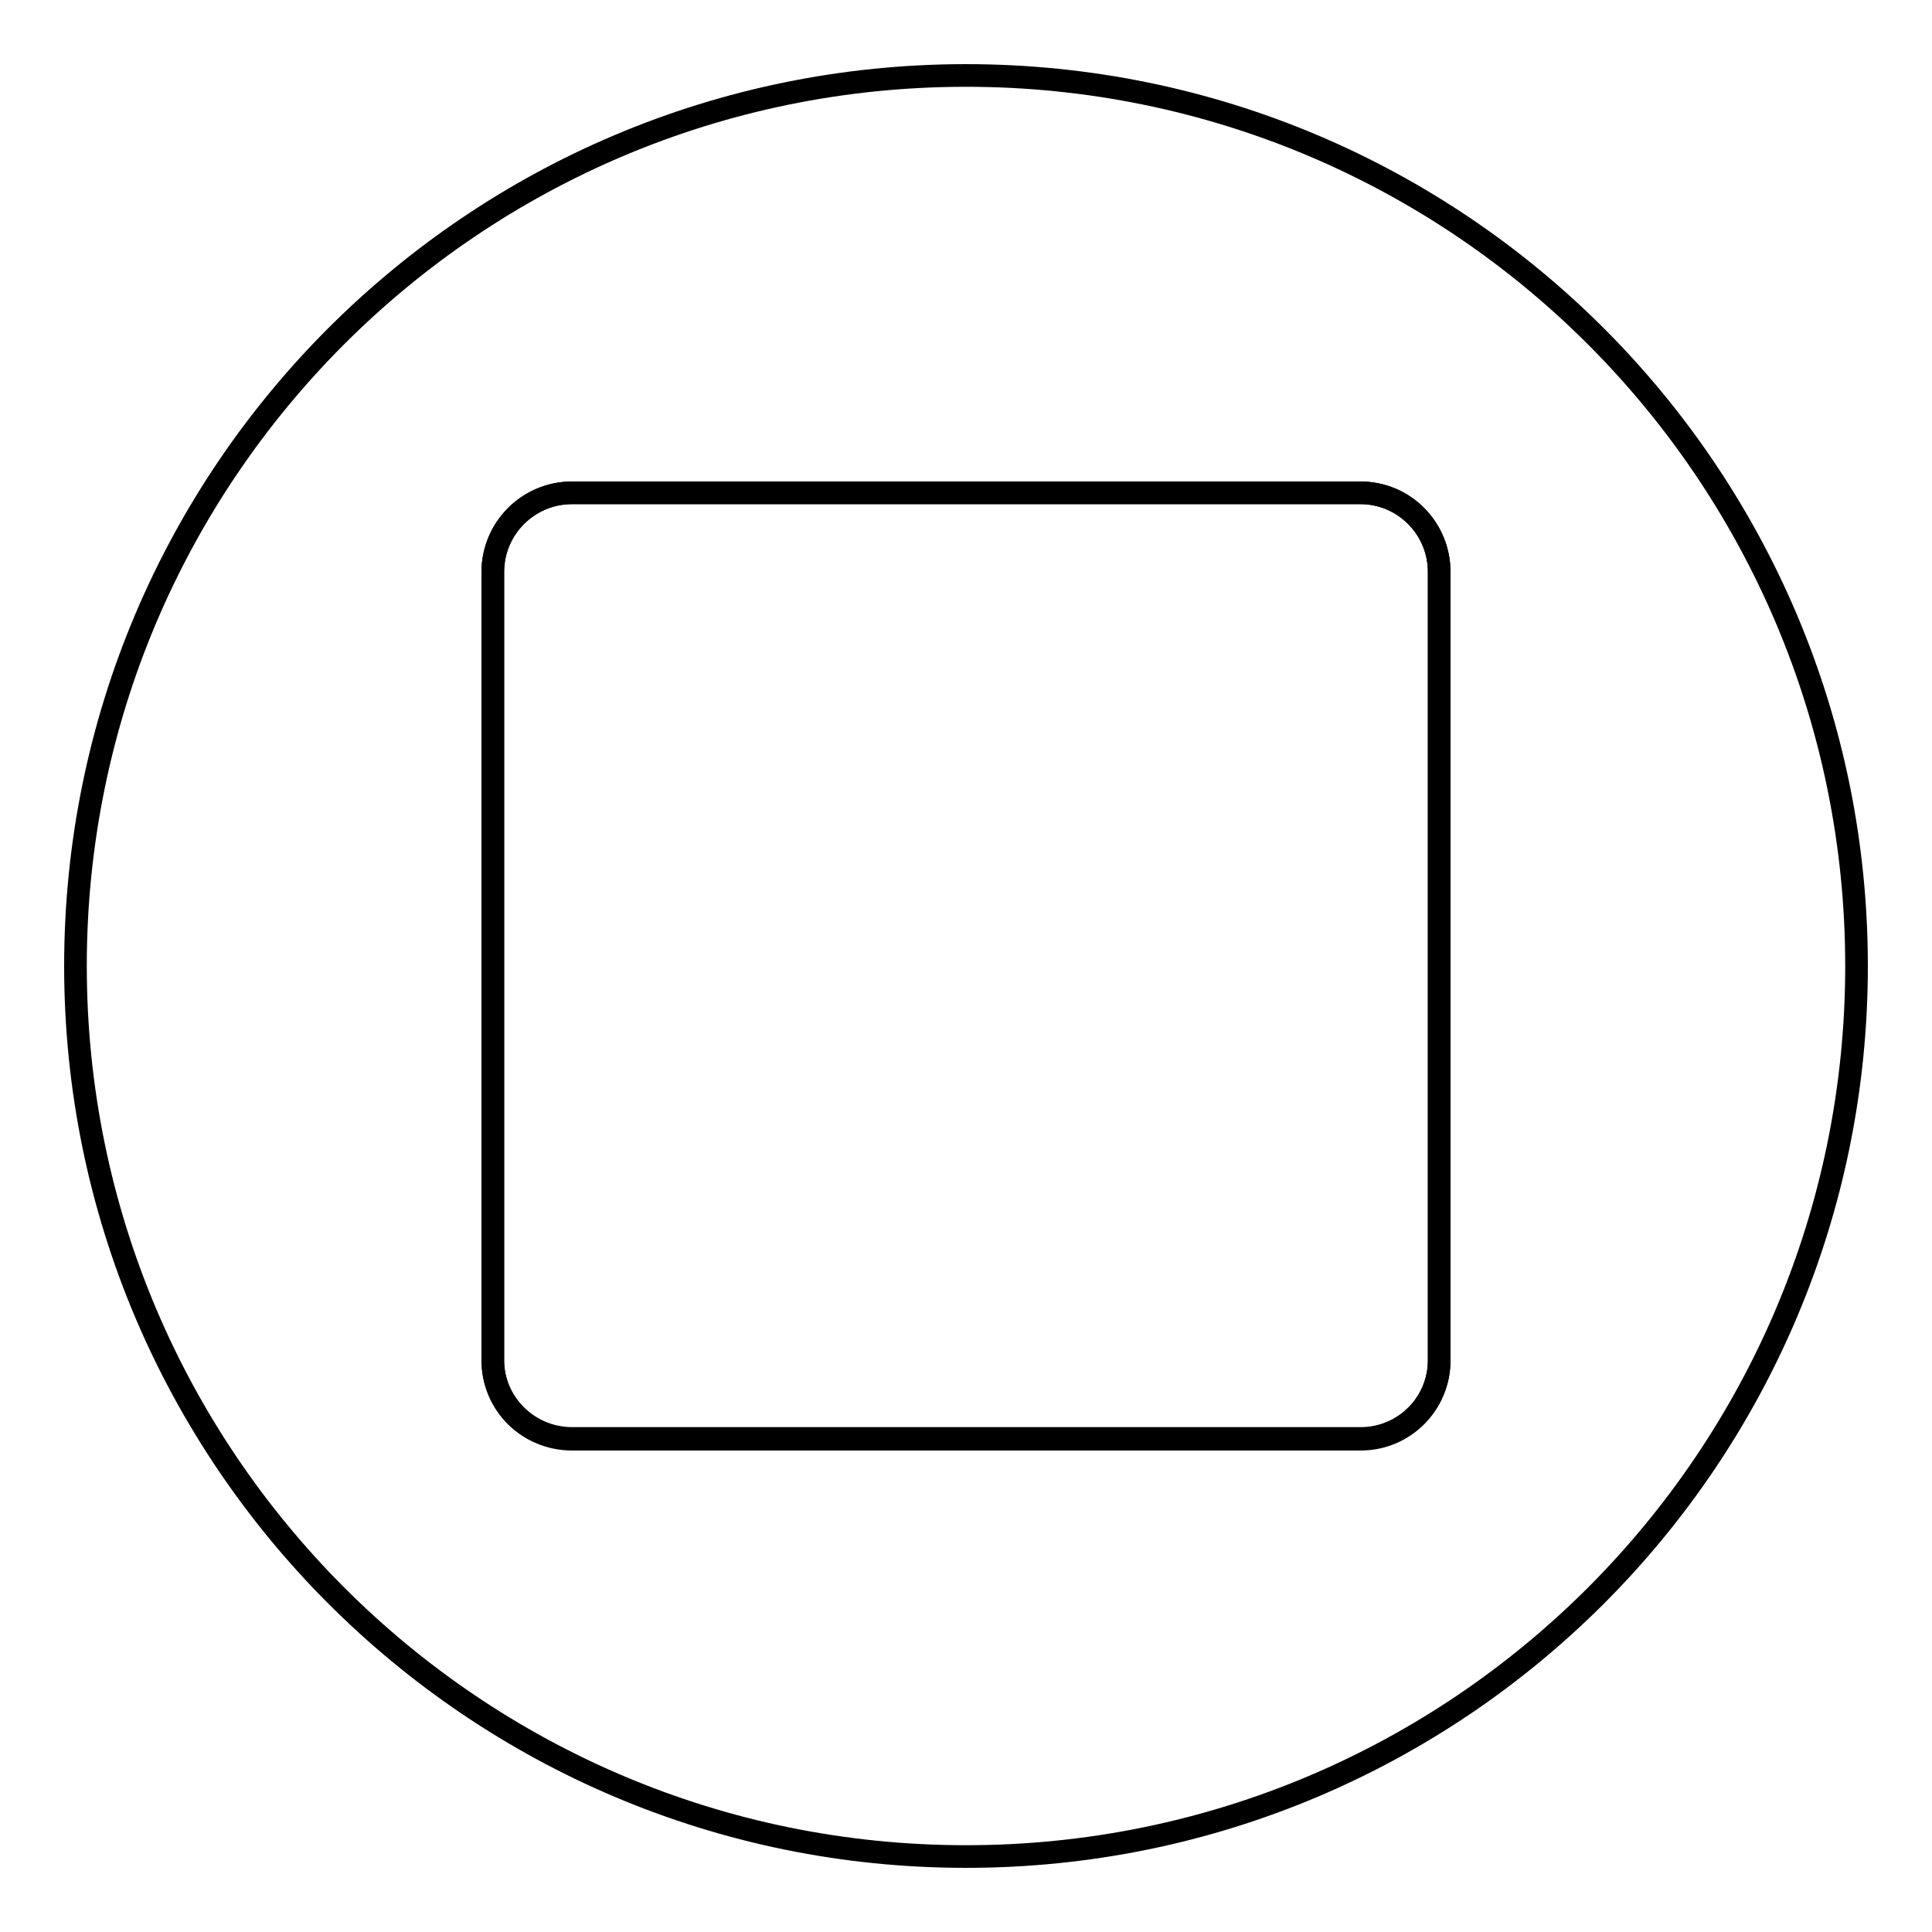
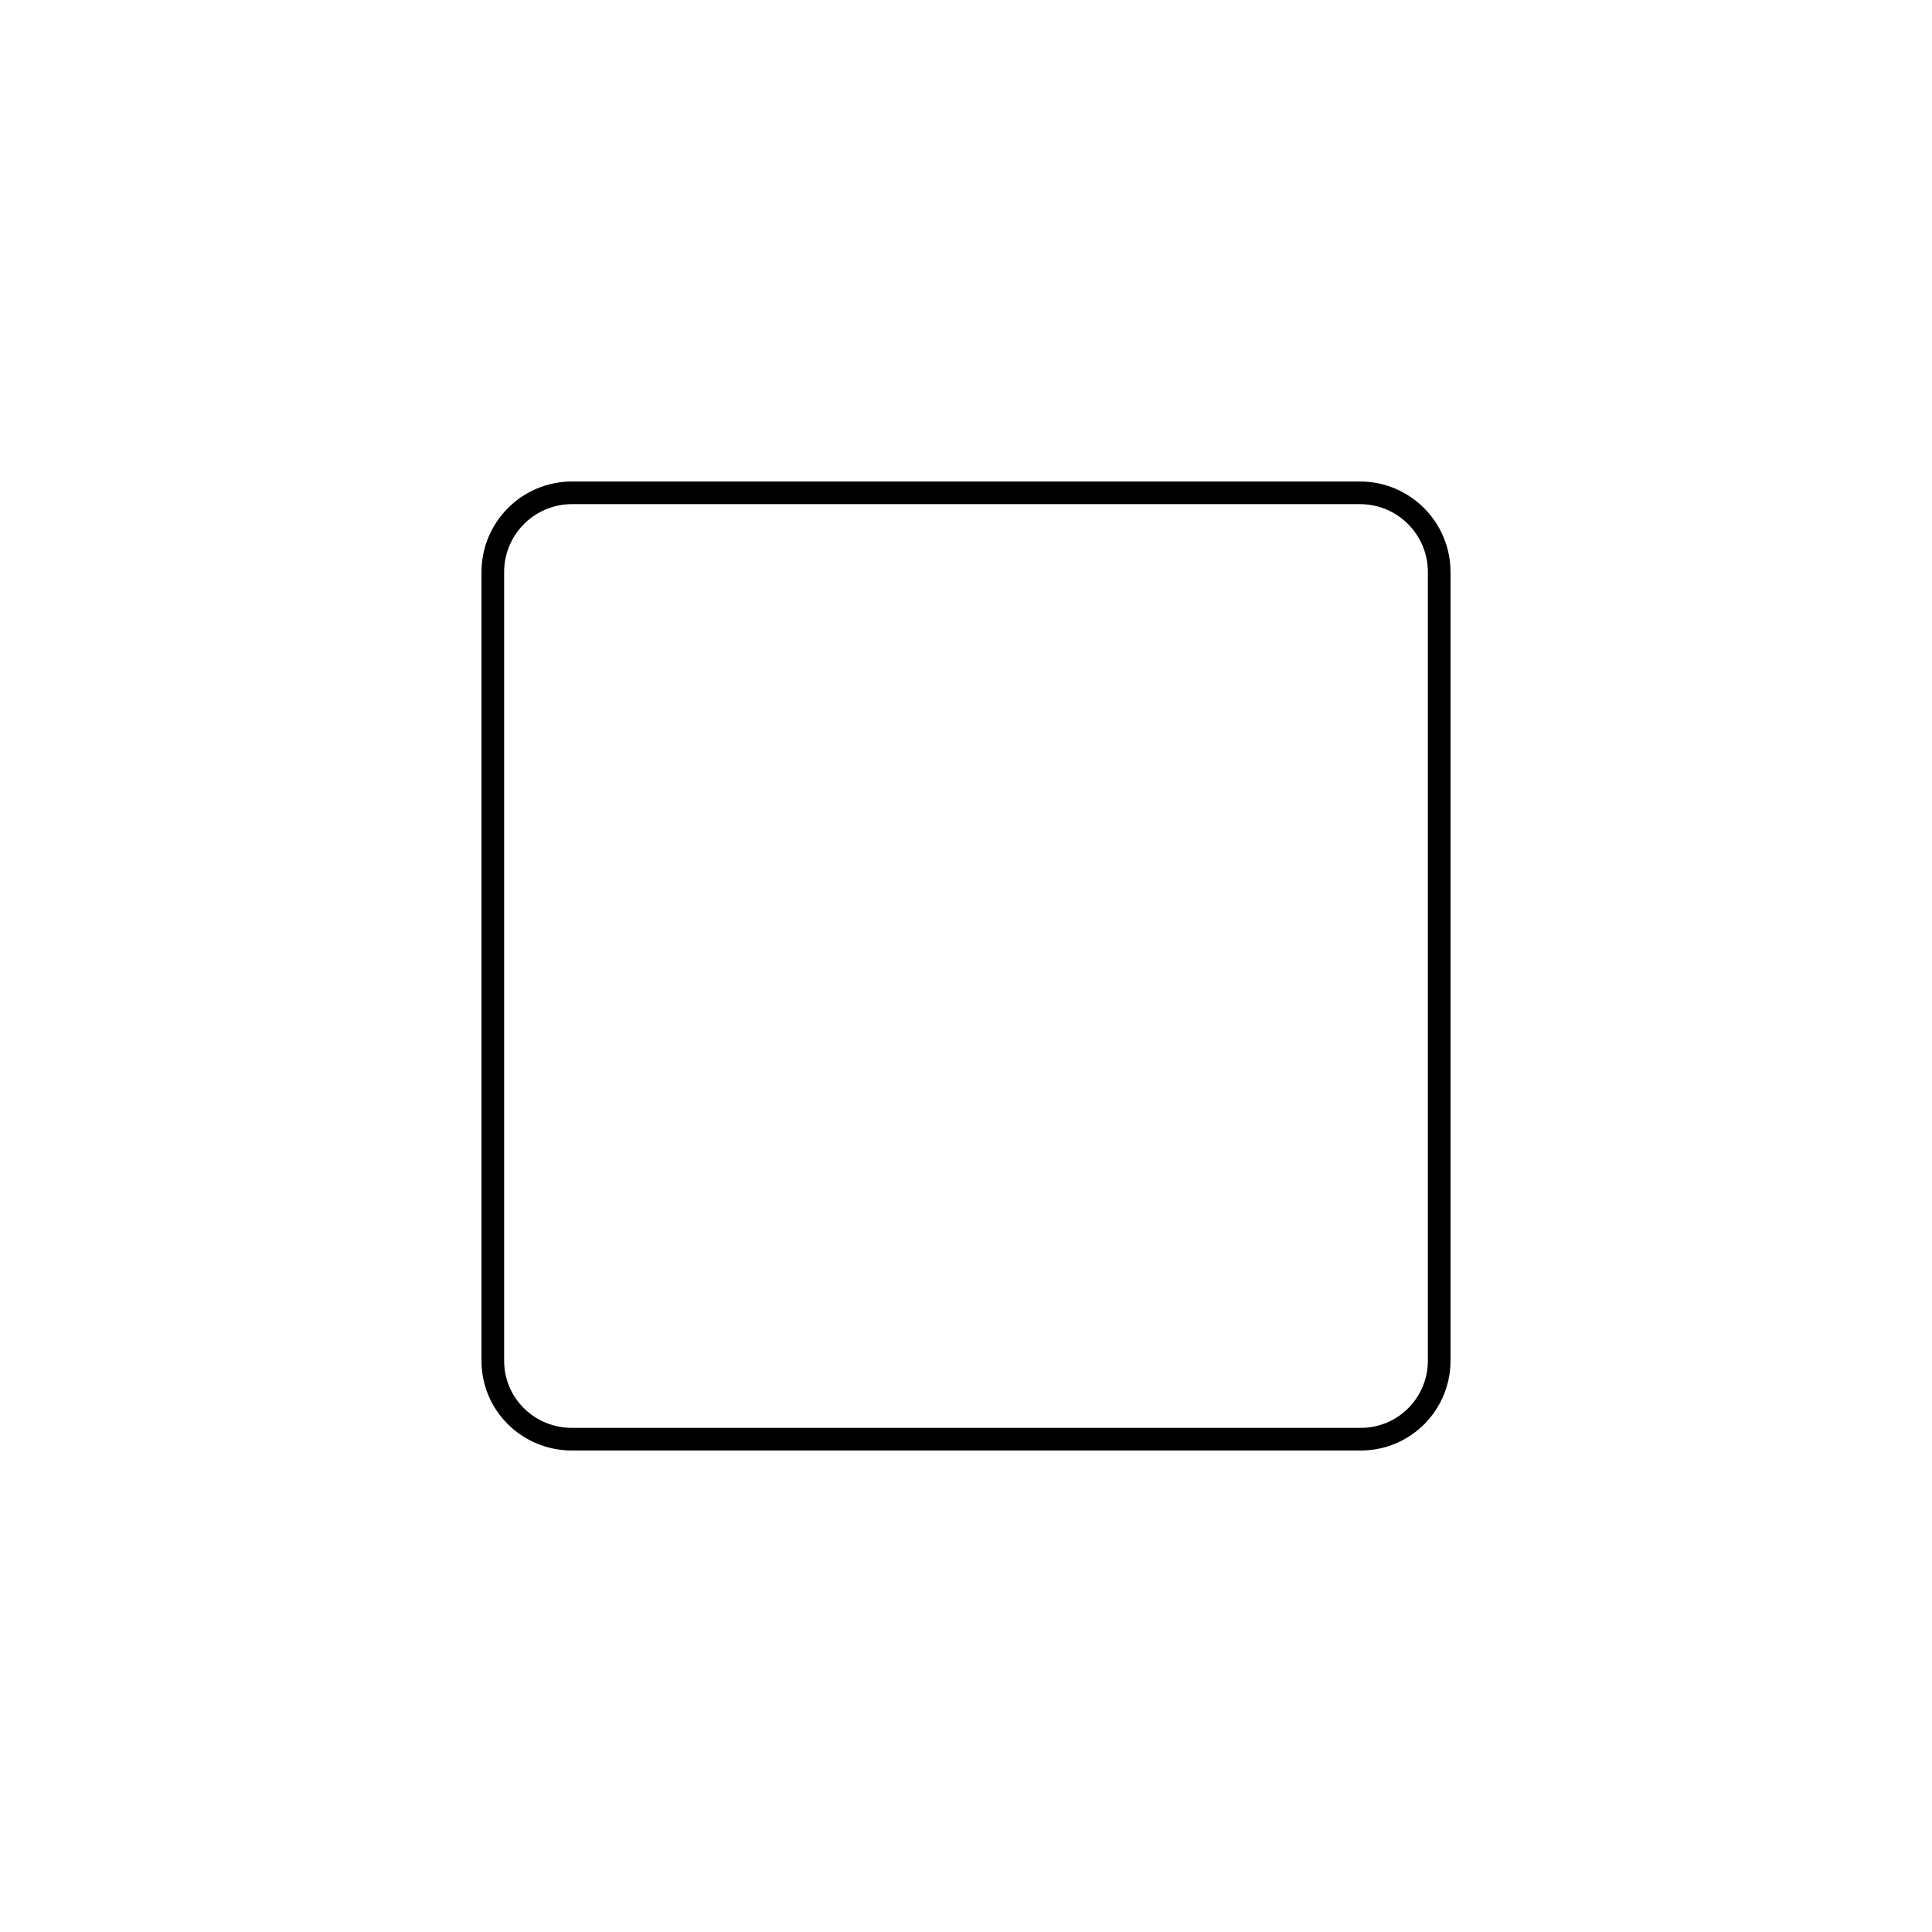
<svg xmlns="http://www.w3.org/2000/svg" version="1.1" x="0px" y="0px" viewBox="0 0 256 256" enable-background="new 0 0 256 256" xml:space="preserve">
  <g>
    <g>
      <path stroke-width="3" fill-opacity="0" stroke="#000000" d="M180.2,65.3H75.8c-5.8,0-10.5,4.7-10.5,10.5v104.5c0,5.8,4.7,10.4,10.5,10.4h104.5c5.8,0,10.4-4.7,10.4-10.4V75.8C190.7,70,186,65.3,180.2,65.3z" />
-       <path stroke-width="3" fill-opacity="0" stroke="#000000" d="M128,10C62.8,10,10,62.8,10,128c0,65.1,52.8,118,118,118c65.2,0,118-52.8,118-118C246,62.8,193.2,10,128,10z M190.7,180.2c0,5.8-4.7,10.4-10.4,10.4H75.8c-5.8,0-10.5-4.7-10.5-10.4V75.8c0-5.8,4.7-10.5,10.5-10.5h104.5c5.8,0,10.4,4.7,10.4,10.5V180.2L190.7,180.2z" />
    </g>
  </g>
</svg>